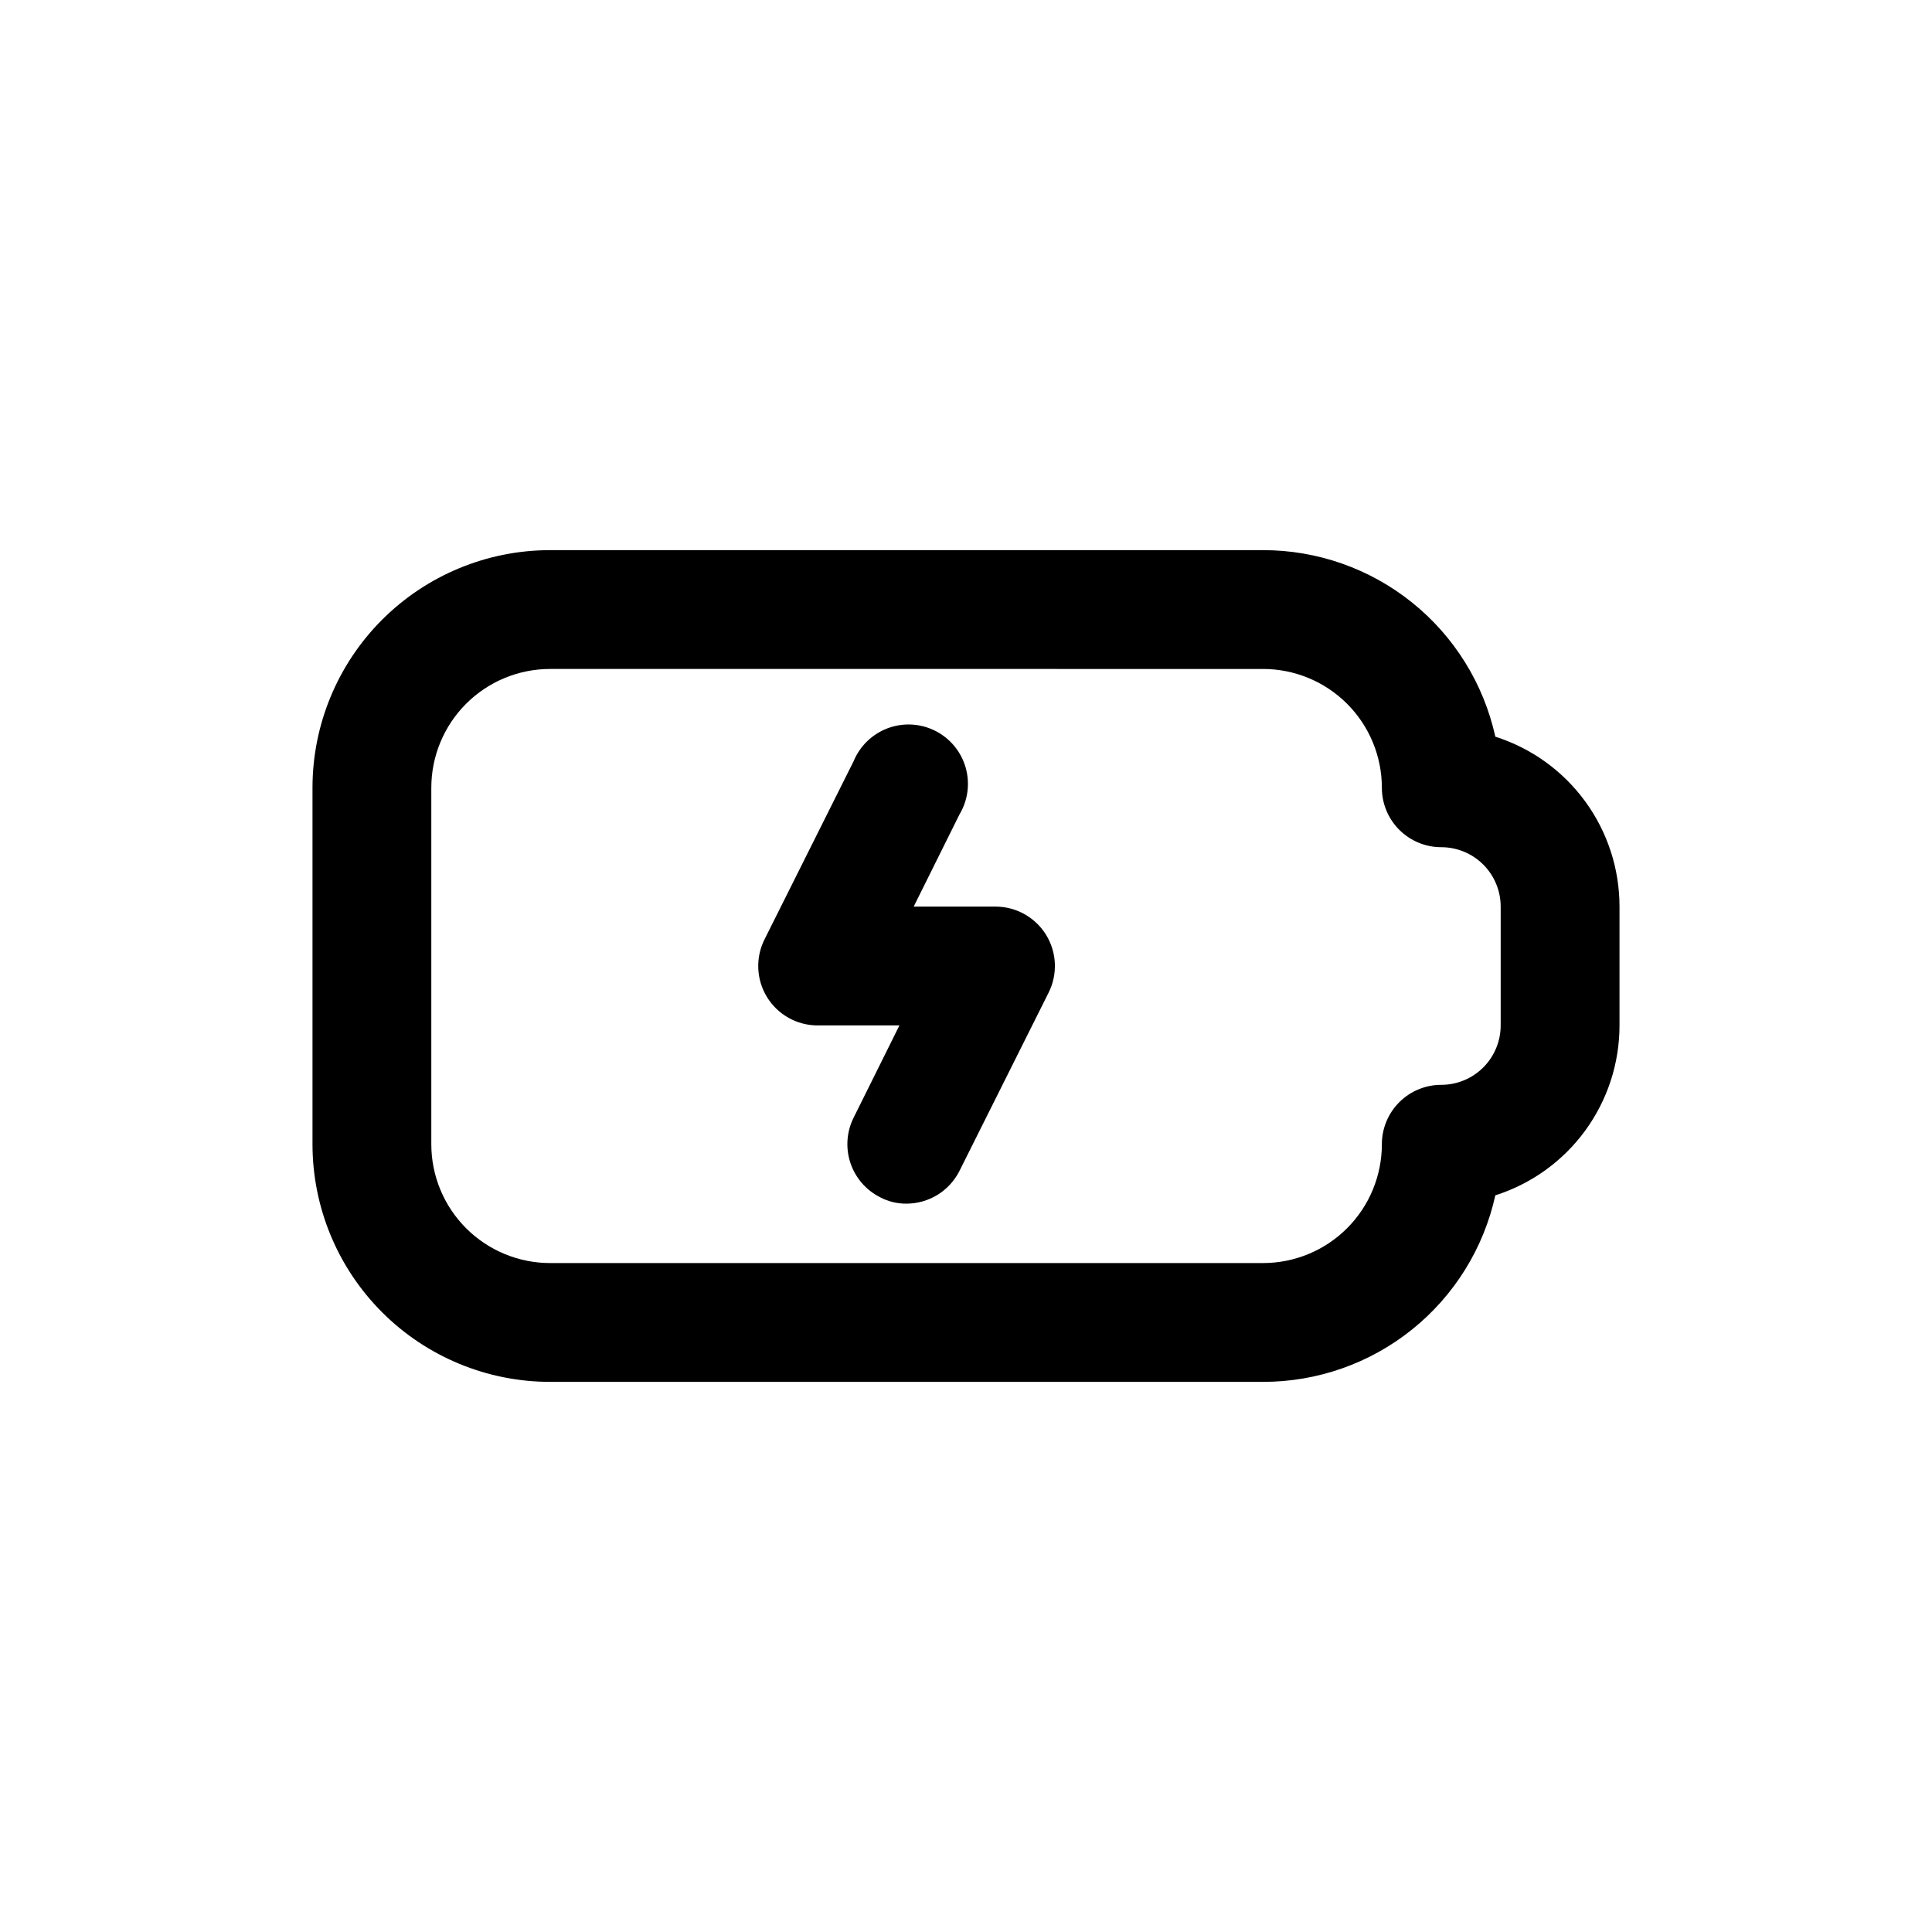
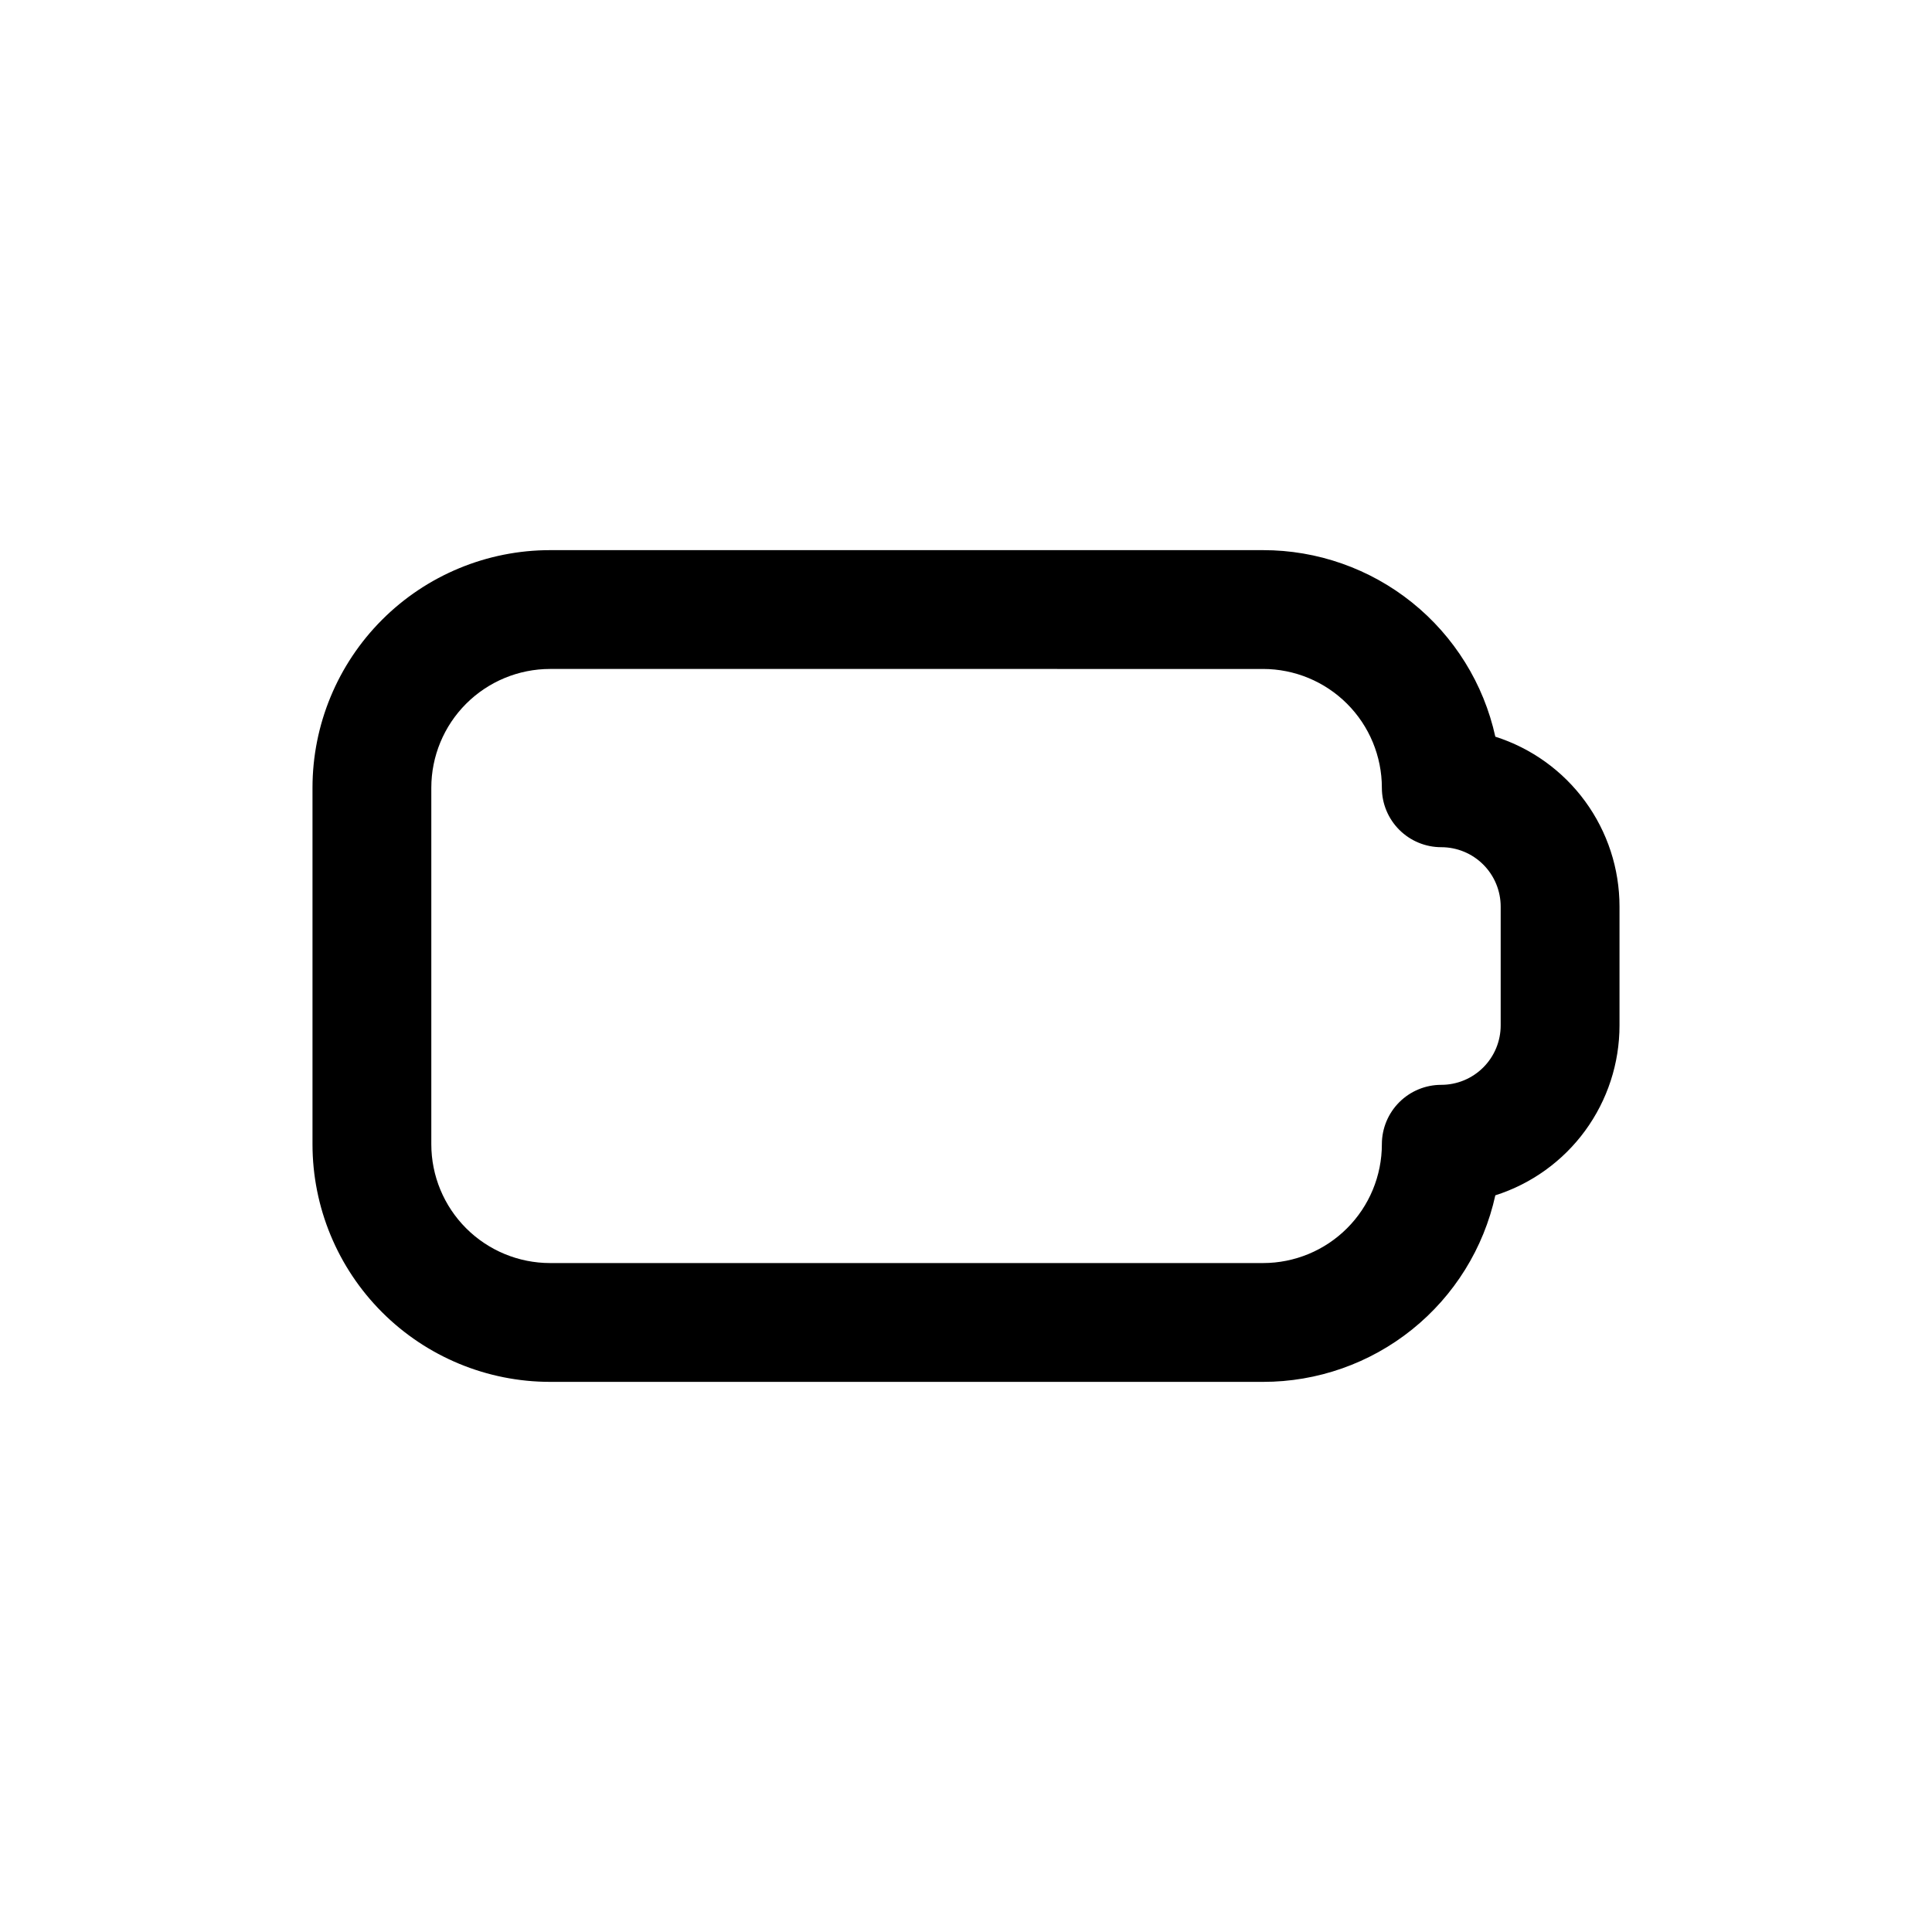
<svg xmlns="http://www.w3.org/2000/svg" fill="#000000" width="800px" height="800px" version="1.1" viewBox="144 144 512 512">
  <g>
    <path d="m478.72 510.21h-188.93c-16.703 0-32.719-6.637-44.531-18.445-11.809-11.809-18.445-27.828-18.445-44.531v-94.465c0-16.703 6.637-32.719 18.445-44.531 11.812-11.809 27.828-18.445 44.531-18.445h188.93c14.359-0.012 28.293 4.883 39.488 13.875 11.195 8.992 18.984 21.539 22.07 35.562 9.555 3.043 17.895 9.043 23.809 17.141 5.914 8.094 9.102 17.859 9.098 27.887v31.488c0.004 10.027-3.184 19.793-9.098 27.891-5.914 8.094-14.254 14.098-23.809 17.137-3.086 14.023-10.875 26.574-22.07 35.562-11.195 8.992-25.129 13.887-39.488 13.875zm-188.93-188.93c-8.352 0-16.359 3.32-22.266 9.223-5.902 5.906-9.223 13.914-9.223 22.266v94.465c0 8.352 3.32 16.359 9.223 22.266 5.906 5.906 13.914 9.223 22.266 9.223h188.93c8.352 0 16.359-3.316 22.266-9.223s9.223-13.914 9.223-22.266c0-4.176 1.66-8.18 4.609-11.133 2.953-2.953 6.957-4.609 11.133-4.609s8.184-1.66 11.133-4.613c2.953-2.953 4.613-6.957 4.613-11.133v-31.488c0-4.176-1.66-8.18-4.613-11.133-2.949-2.953-6.957-4.609-11.133-4.609s-8.18-1.66-11.133-4.613c-2.949-2.953-4.609-6.957-4.609-11.133 0-8.352-3.316-16.359-9.223-22.266-5.906-5.902-13.914-9.223-22.266-9.223z" />
-     <path d="m384.25 462.98c-2.469 0.027-4.906-0.566-7.086-1.734-3.707-1.887-6.516-5.164-7.816-9.117-1.297-3.953-0.977-8.262 0.891-11.98l12.121-24.402h-21.727c-5.457-0.016-10.516-2.856-13.367-7.508-2.856-4.652-3.098-10.449-0.645-15.32l23.617-47.23v-0.004c1.684-4.039 4.973-7.195 9.074-8.715 4.106-1.516 8.66-1.258 12.562 0.719 3.906 1.977 6.816 5.488 8.027 9.691 1.211 4.207 0.617 8.727-1.641 12.477l-12.121 24.402h21.727c5.457 0.016 10.516 2.859 13.371 7.508 2.852 4.652 3.098 10.449 0.641 15.32l-23.617 47.23v0.004c-1.309 2.594-3.309 4.777-5.781 6.309-2.473 1.527-5.324 2.34-8.23 2.352z" />
  </g>
</svg>